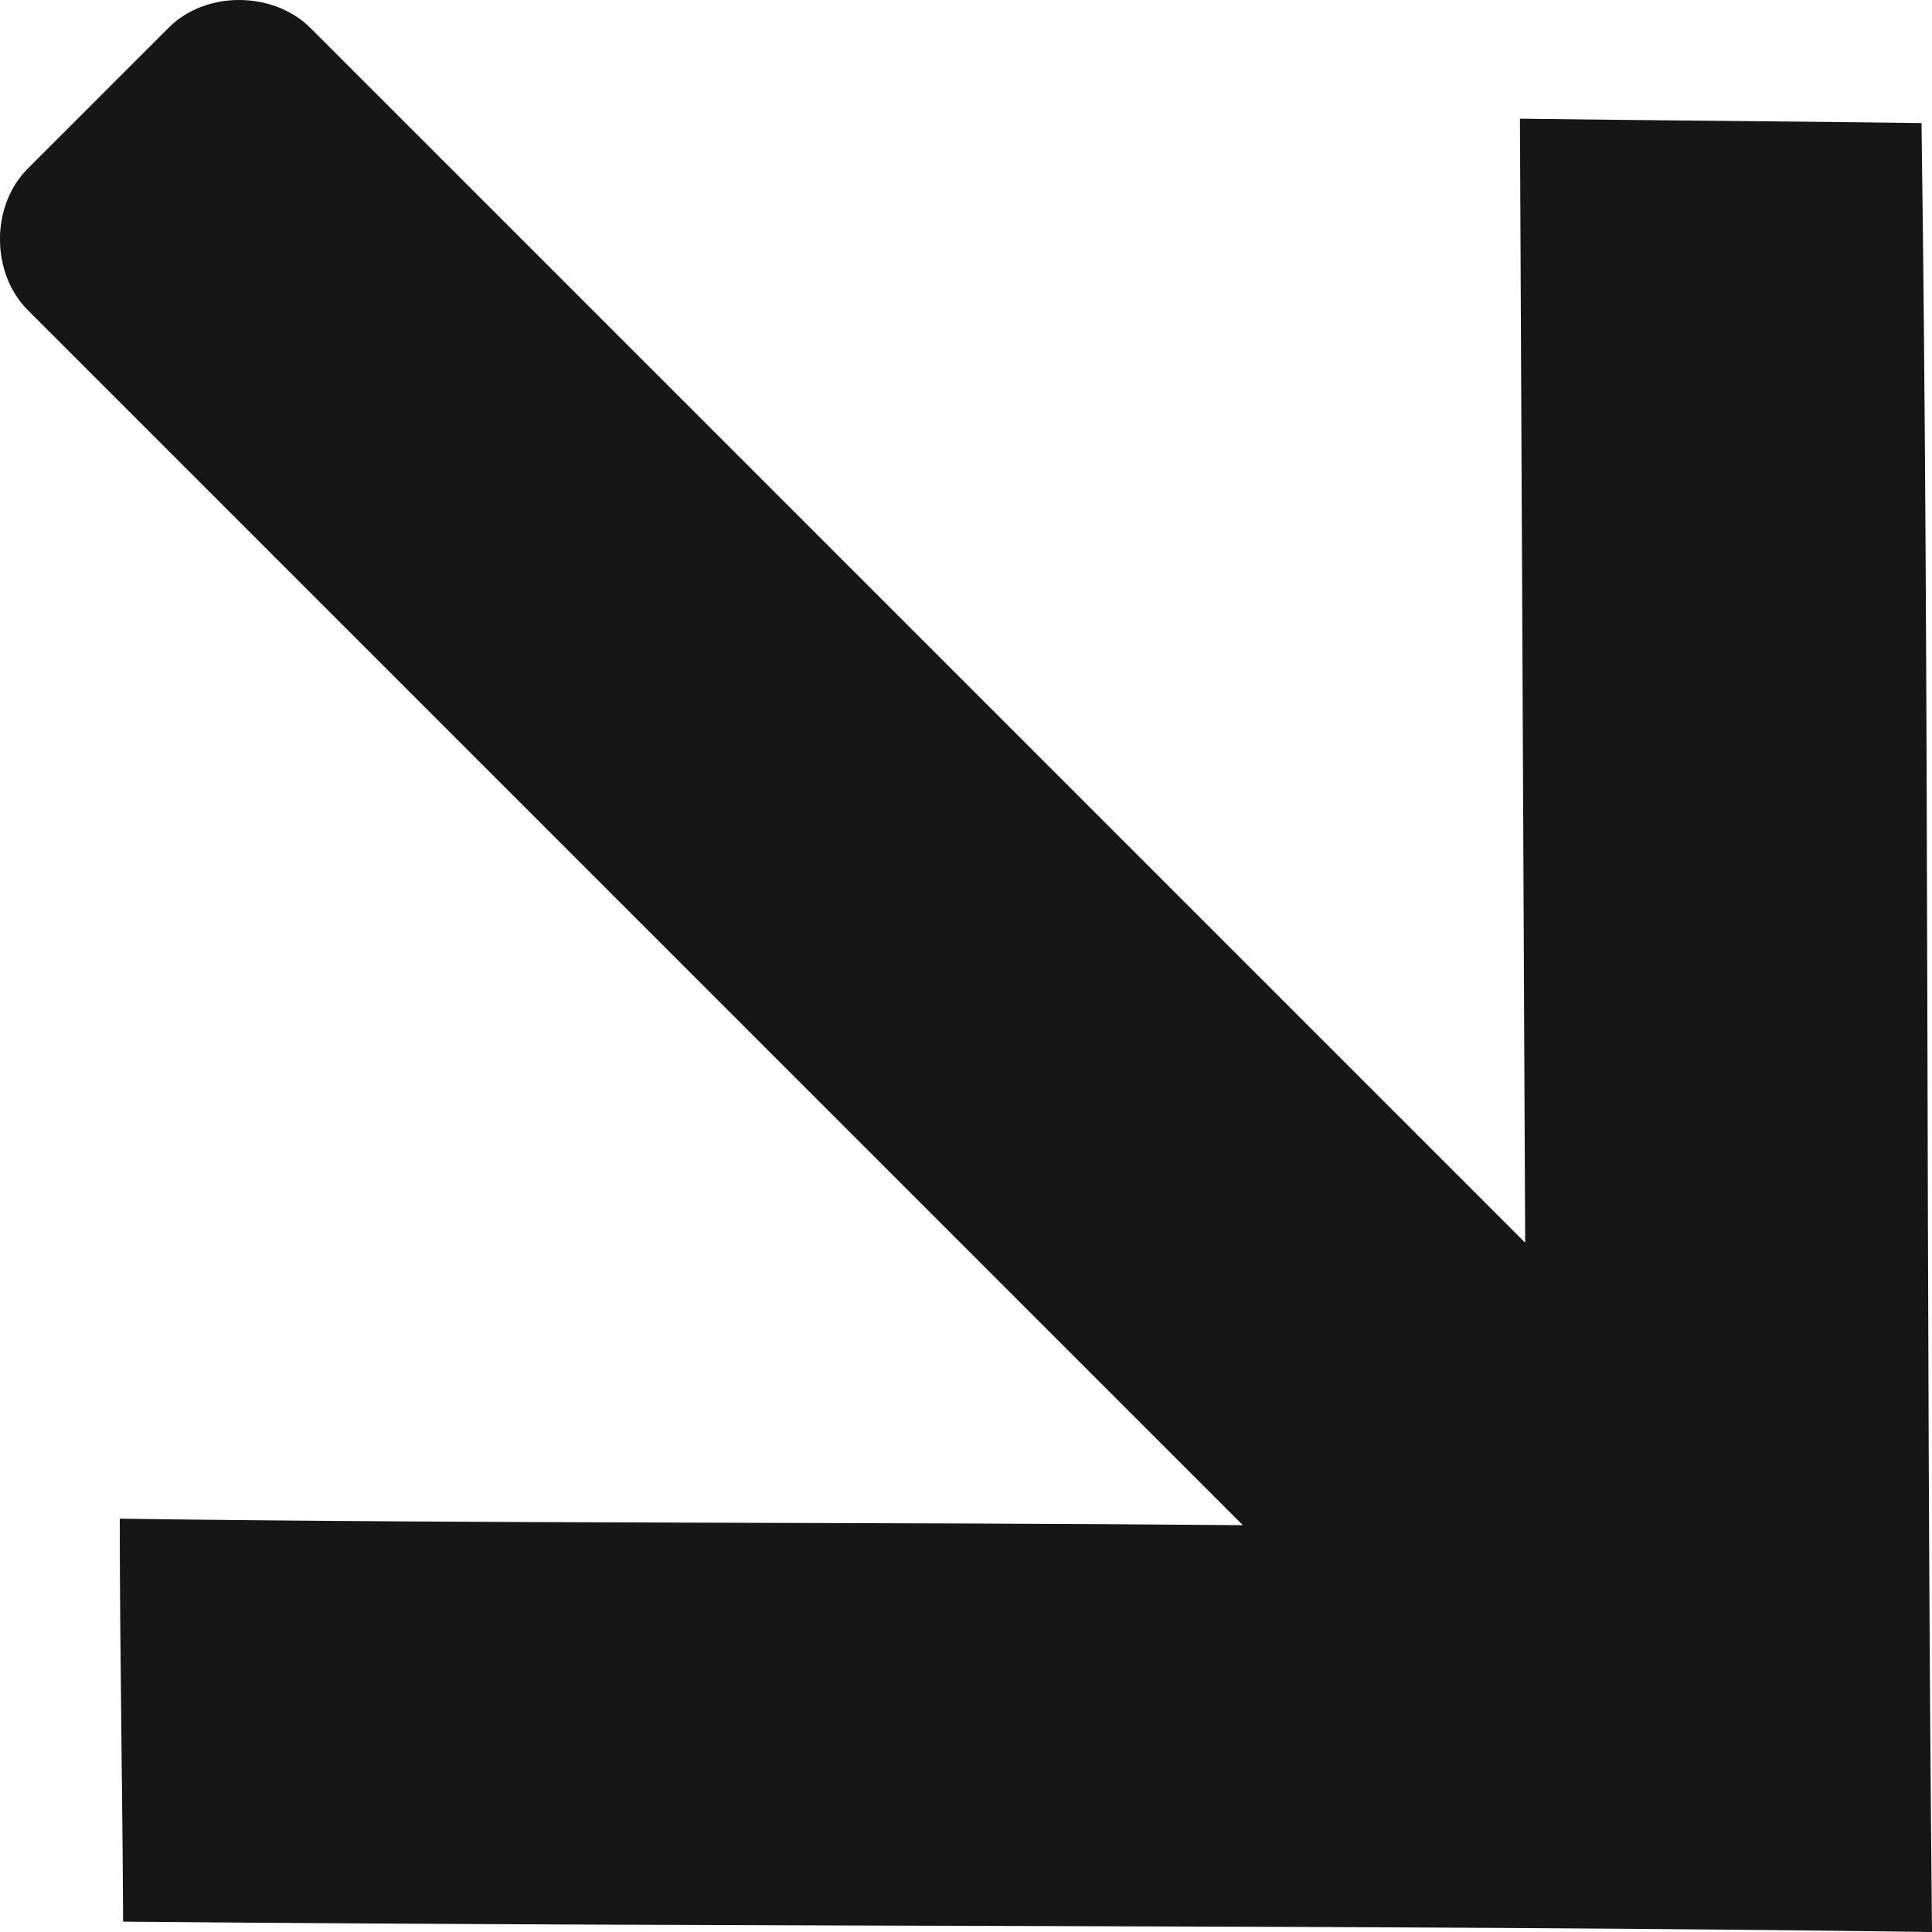
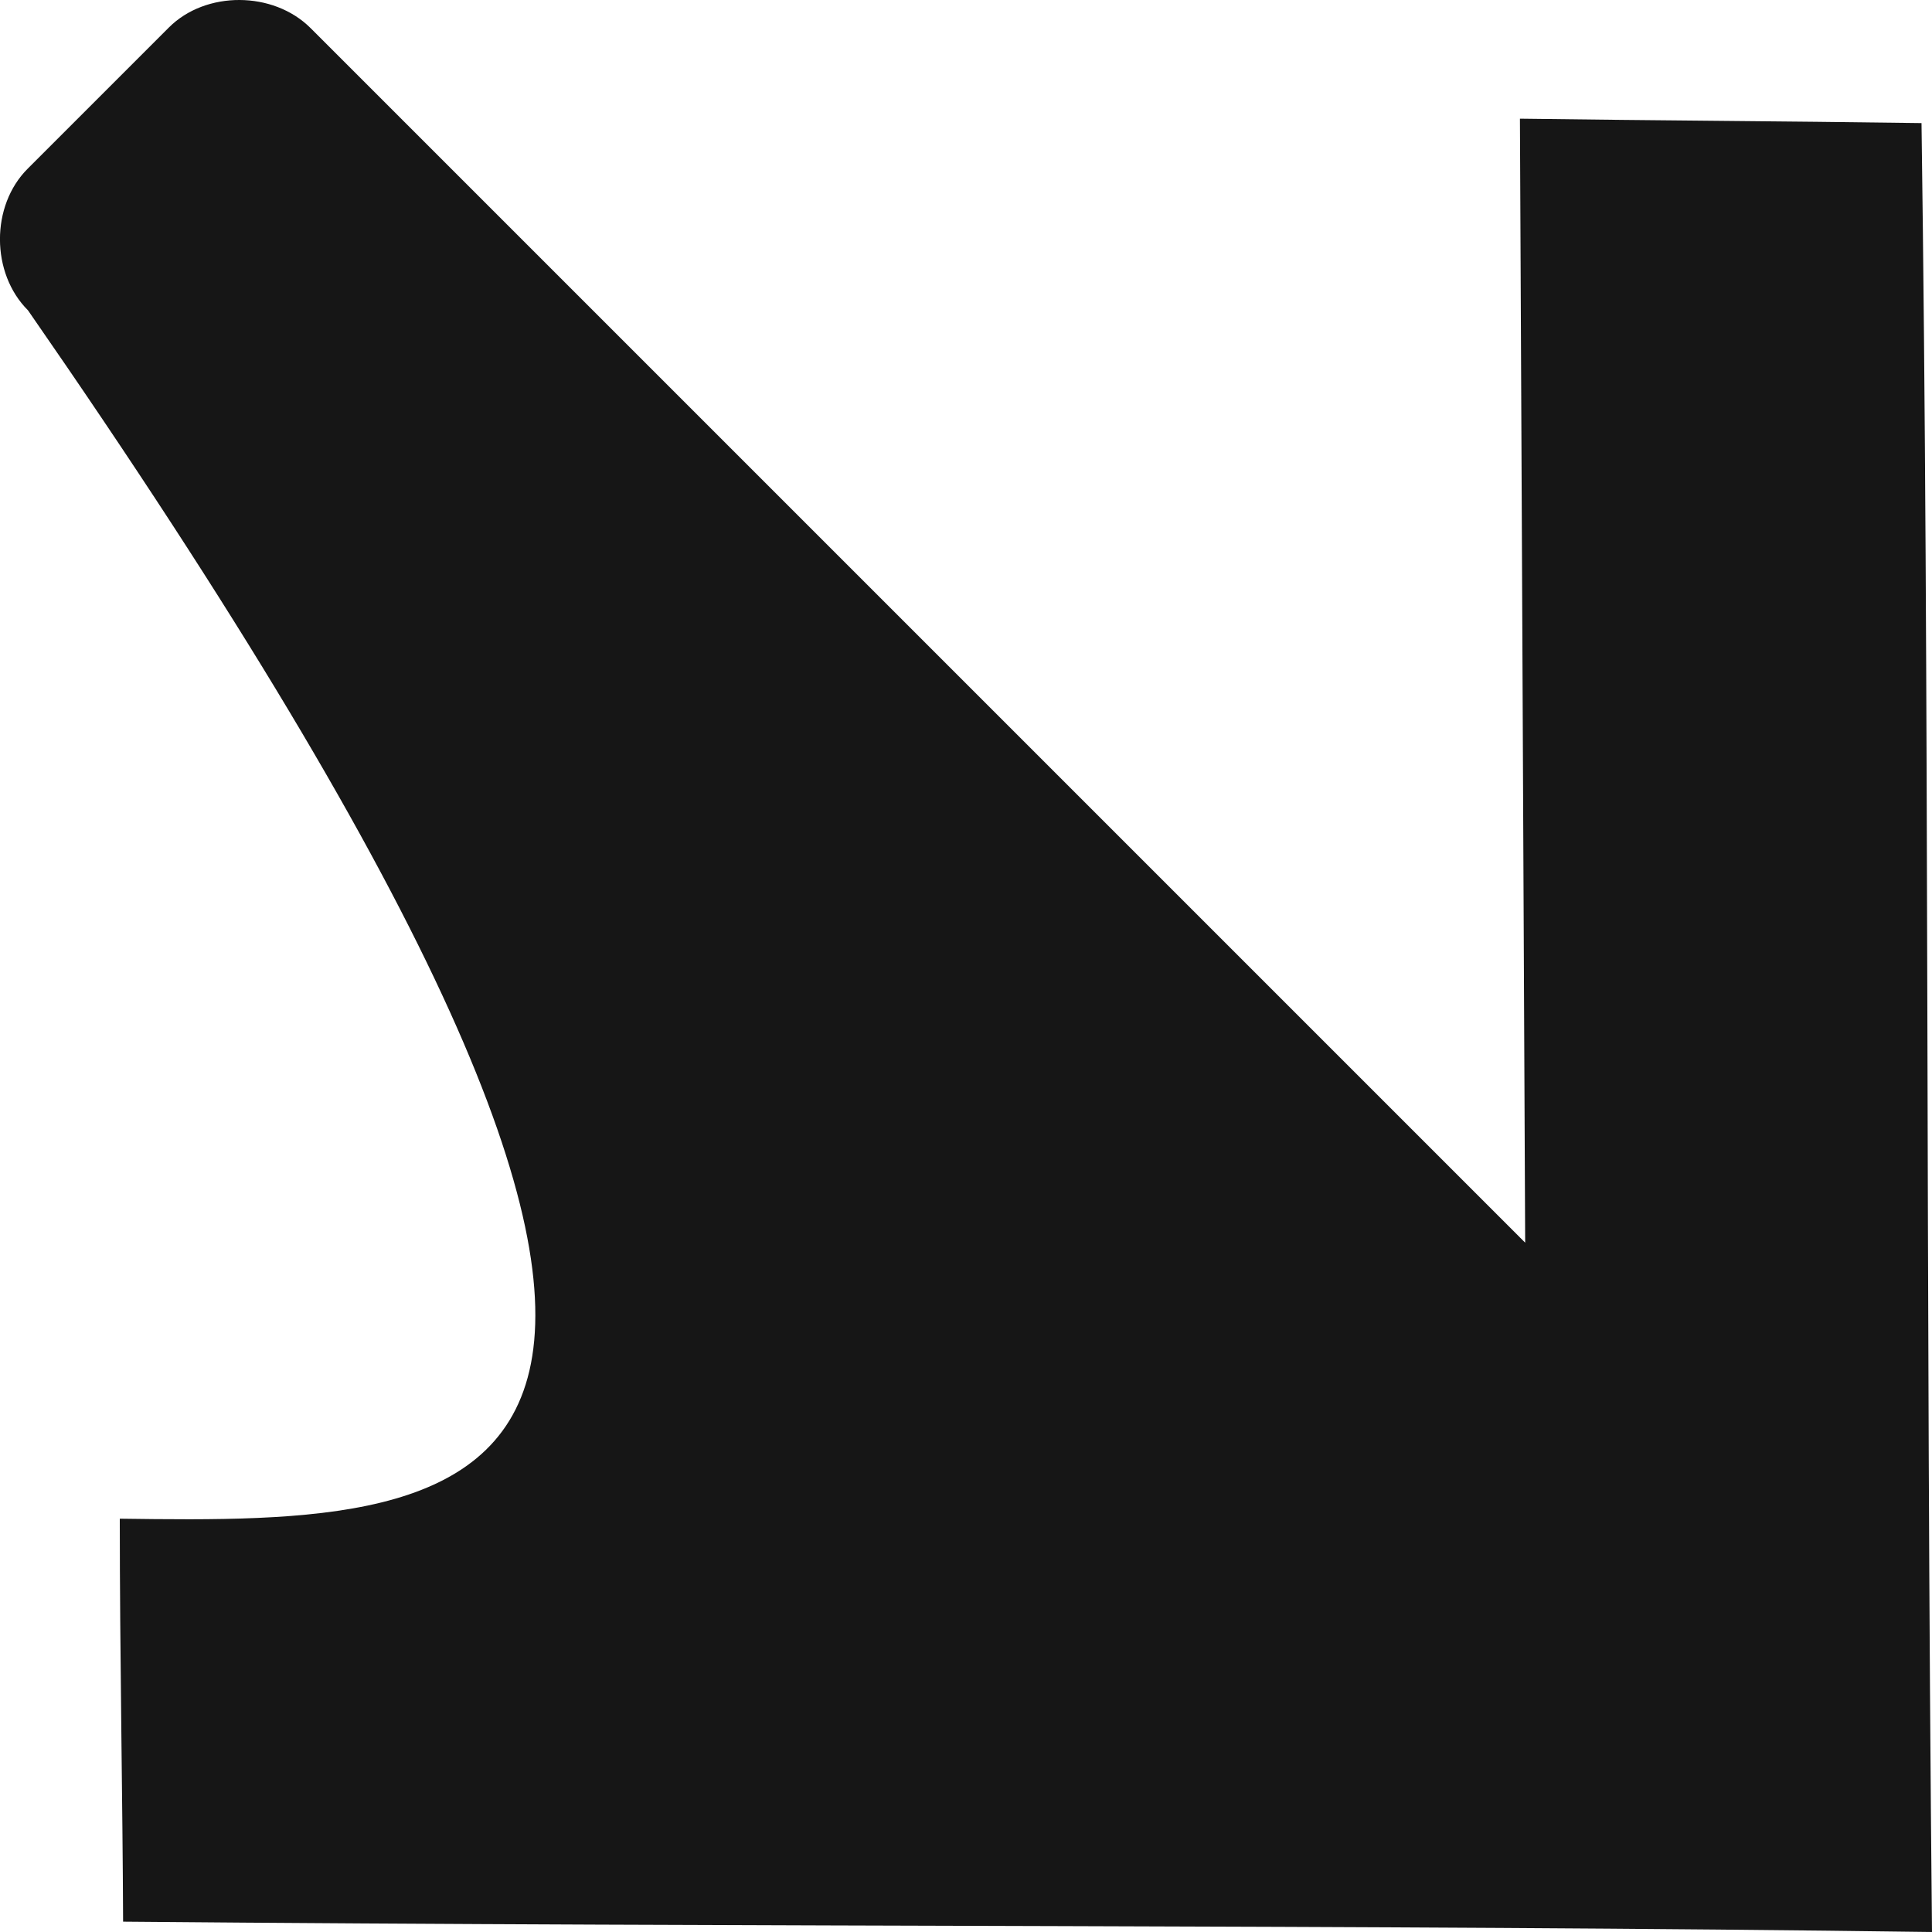
<svg xmlns="http://www.w3.org/2000/svg" width="14px" height="14px" viewBox="0 0 14 14" version="1.1">
  <title>Arrow-Black-14px</title>
  <g id="New-Site-V2" stroke="none" stroke-width="1" fill="none" fill-rule="evenodd">
    <g id="Home---Desktop-Copy-3" transform="translate(-1406, -1361)" fill="#161616" fill-rule="nonzero">
-       <path d="M1419.108,1361.075 C1414.425,1361.033 1410.117,1361.056 1406,1361 C1406.047,1365.68 1406.018,1369.996 1406.076,1374.108 C1407.147,1374.123 1407.962,1374.126 1408.986,1374.14 C1408.972,1371.333 1408.96,1368.43 1408.948,1365.995 L1417.75,1374.797 C1418.02,1375.066 1418.509,1375.068 1418.776,1374.801 L1419.8,1373.777 C1420.068,1373.509 1420.067,1373.02 1419.797,1372.751 L1410.994,1363.948 C1413.707,1363.972 1416.42,1363.958 1419.132,1363.995 C1419.132,1363.007 1419.111,1361.941 1419.108,1361.076 L1419.108,1361.075 Z" id="Arrow-Black-14px" transform="translate(1413, 1368) scale(-1, -1) translate(-1413, -1368) " />
+       <path d="M1419.108,1361.075 C1414.425,1361.033 1410.117,1361.056 1406,1361 C1406.047,1365.68 1406.018,1369.996 1406.076,1374.108 C1407.147,1374.123 1407.962,1374.126 1408.986,1374.14 C1408.972,1371.333 1408.96,1368.43 1408.948,1365.995 L1417.75,1374.797 C1418.02,1375.066 1418.509,1375.068 1418.776,1374.801 L1419.8,1373.777 C1420.068,1373.509 1420.067,1373.02 1419.797,1372.751 C1413.707,1363.972 1416.42,1363.958 1419.132,1363.995 C1419.132,1363.007 1419.111,1361.941 1419.108,1361.076 L1419.108,1361.075 Z" id="Arrow-Black-14px" transform="translate(1413, 1368) scale(-1, -1) translate(-1413, -1368) " />
    </g>
  </g>
</svg>